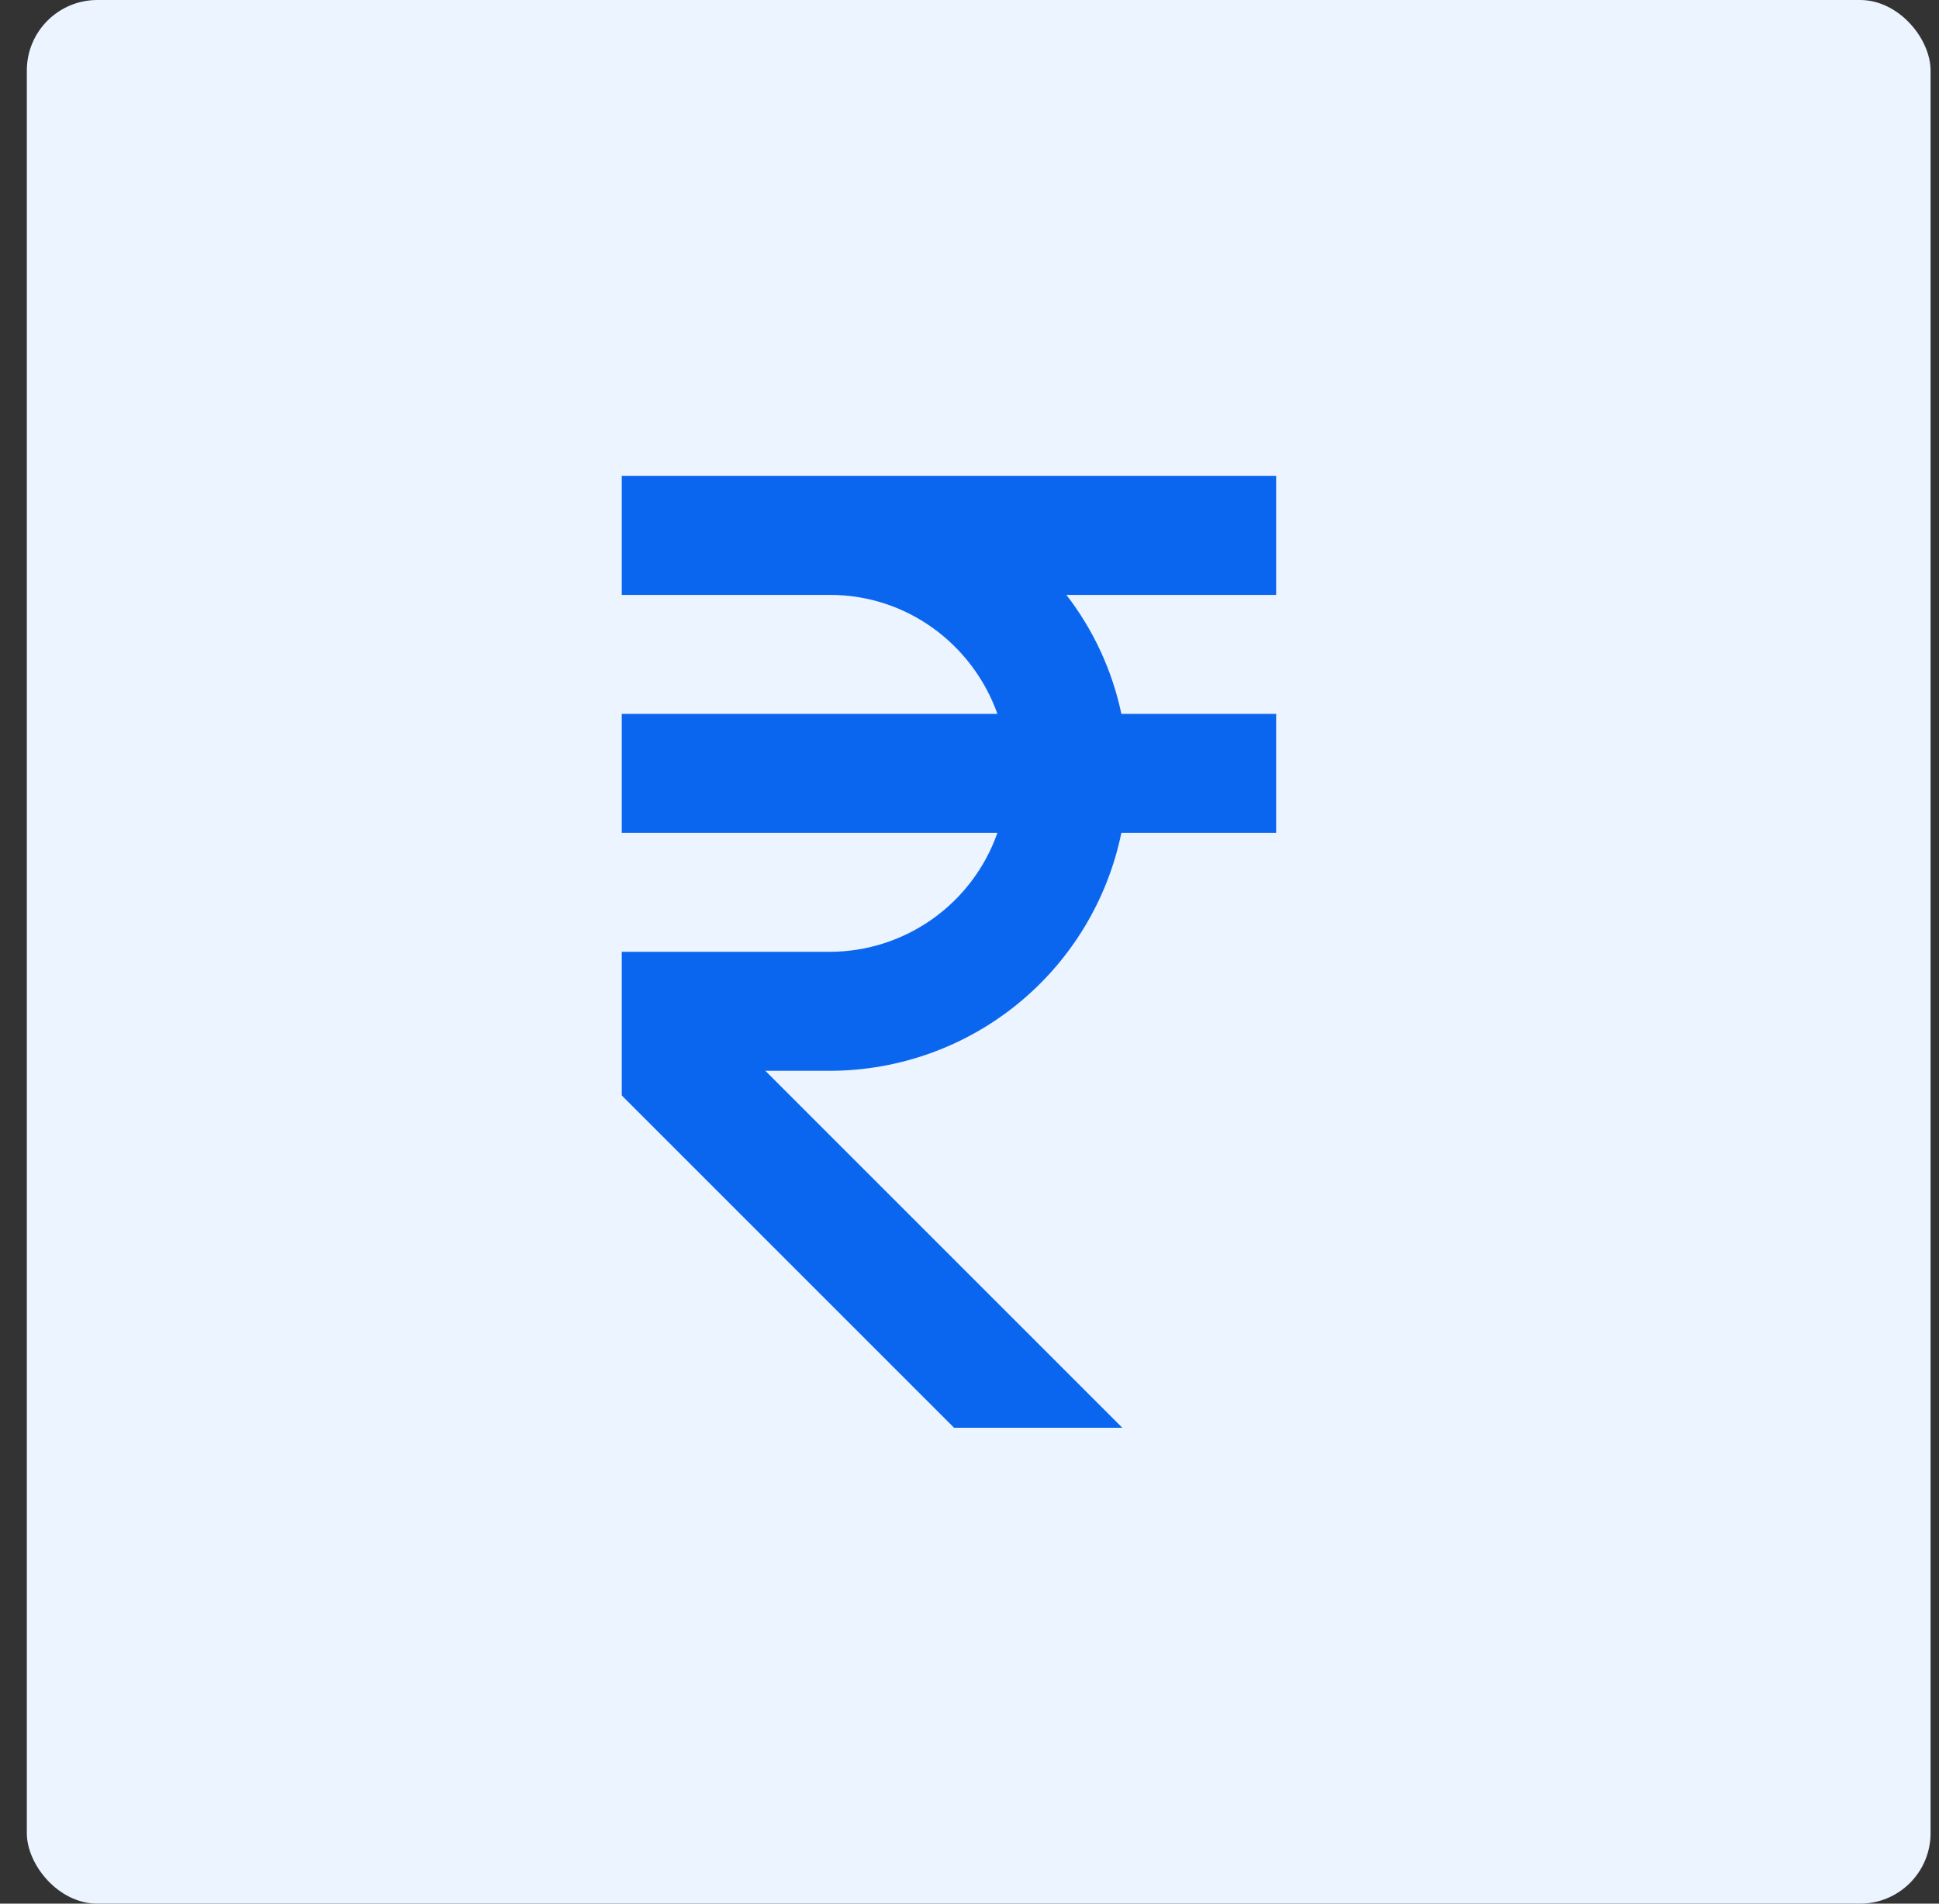
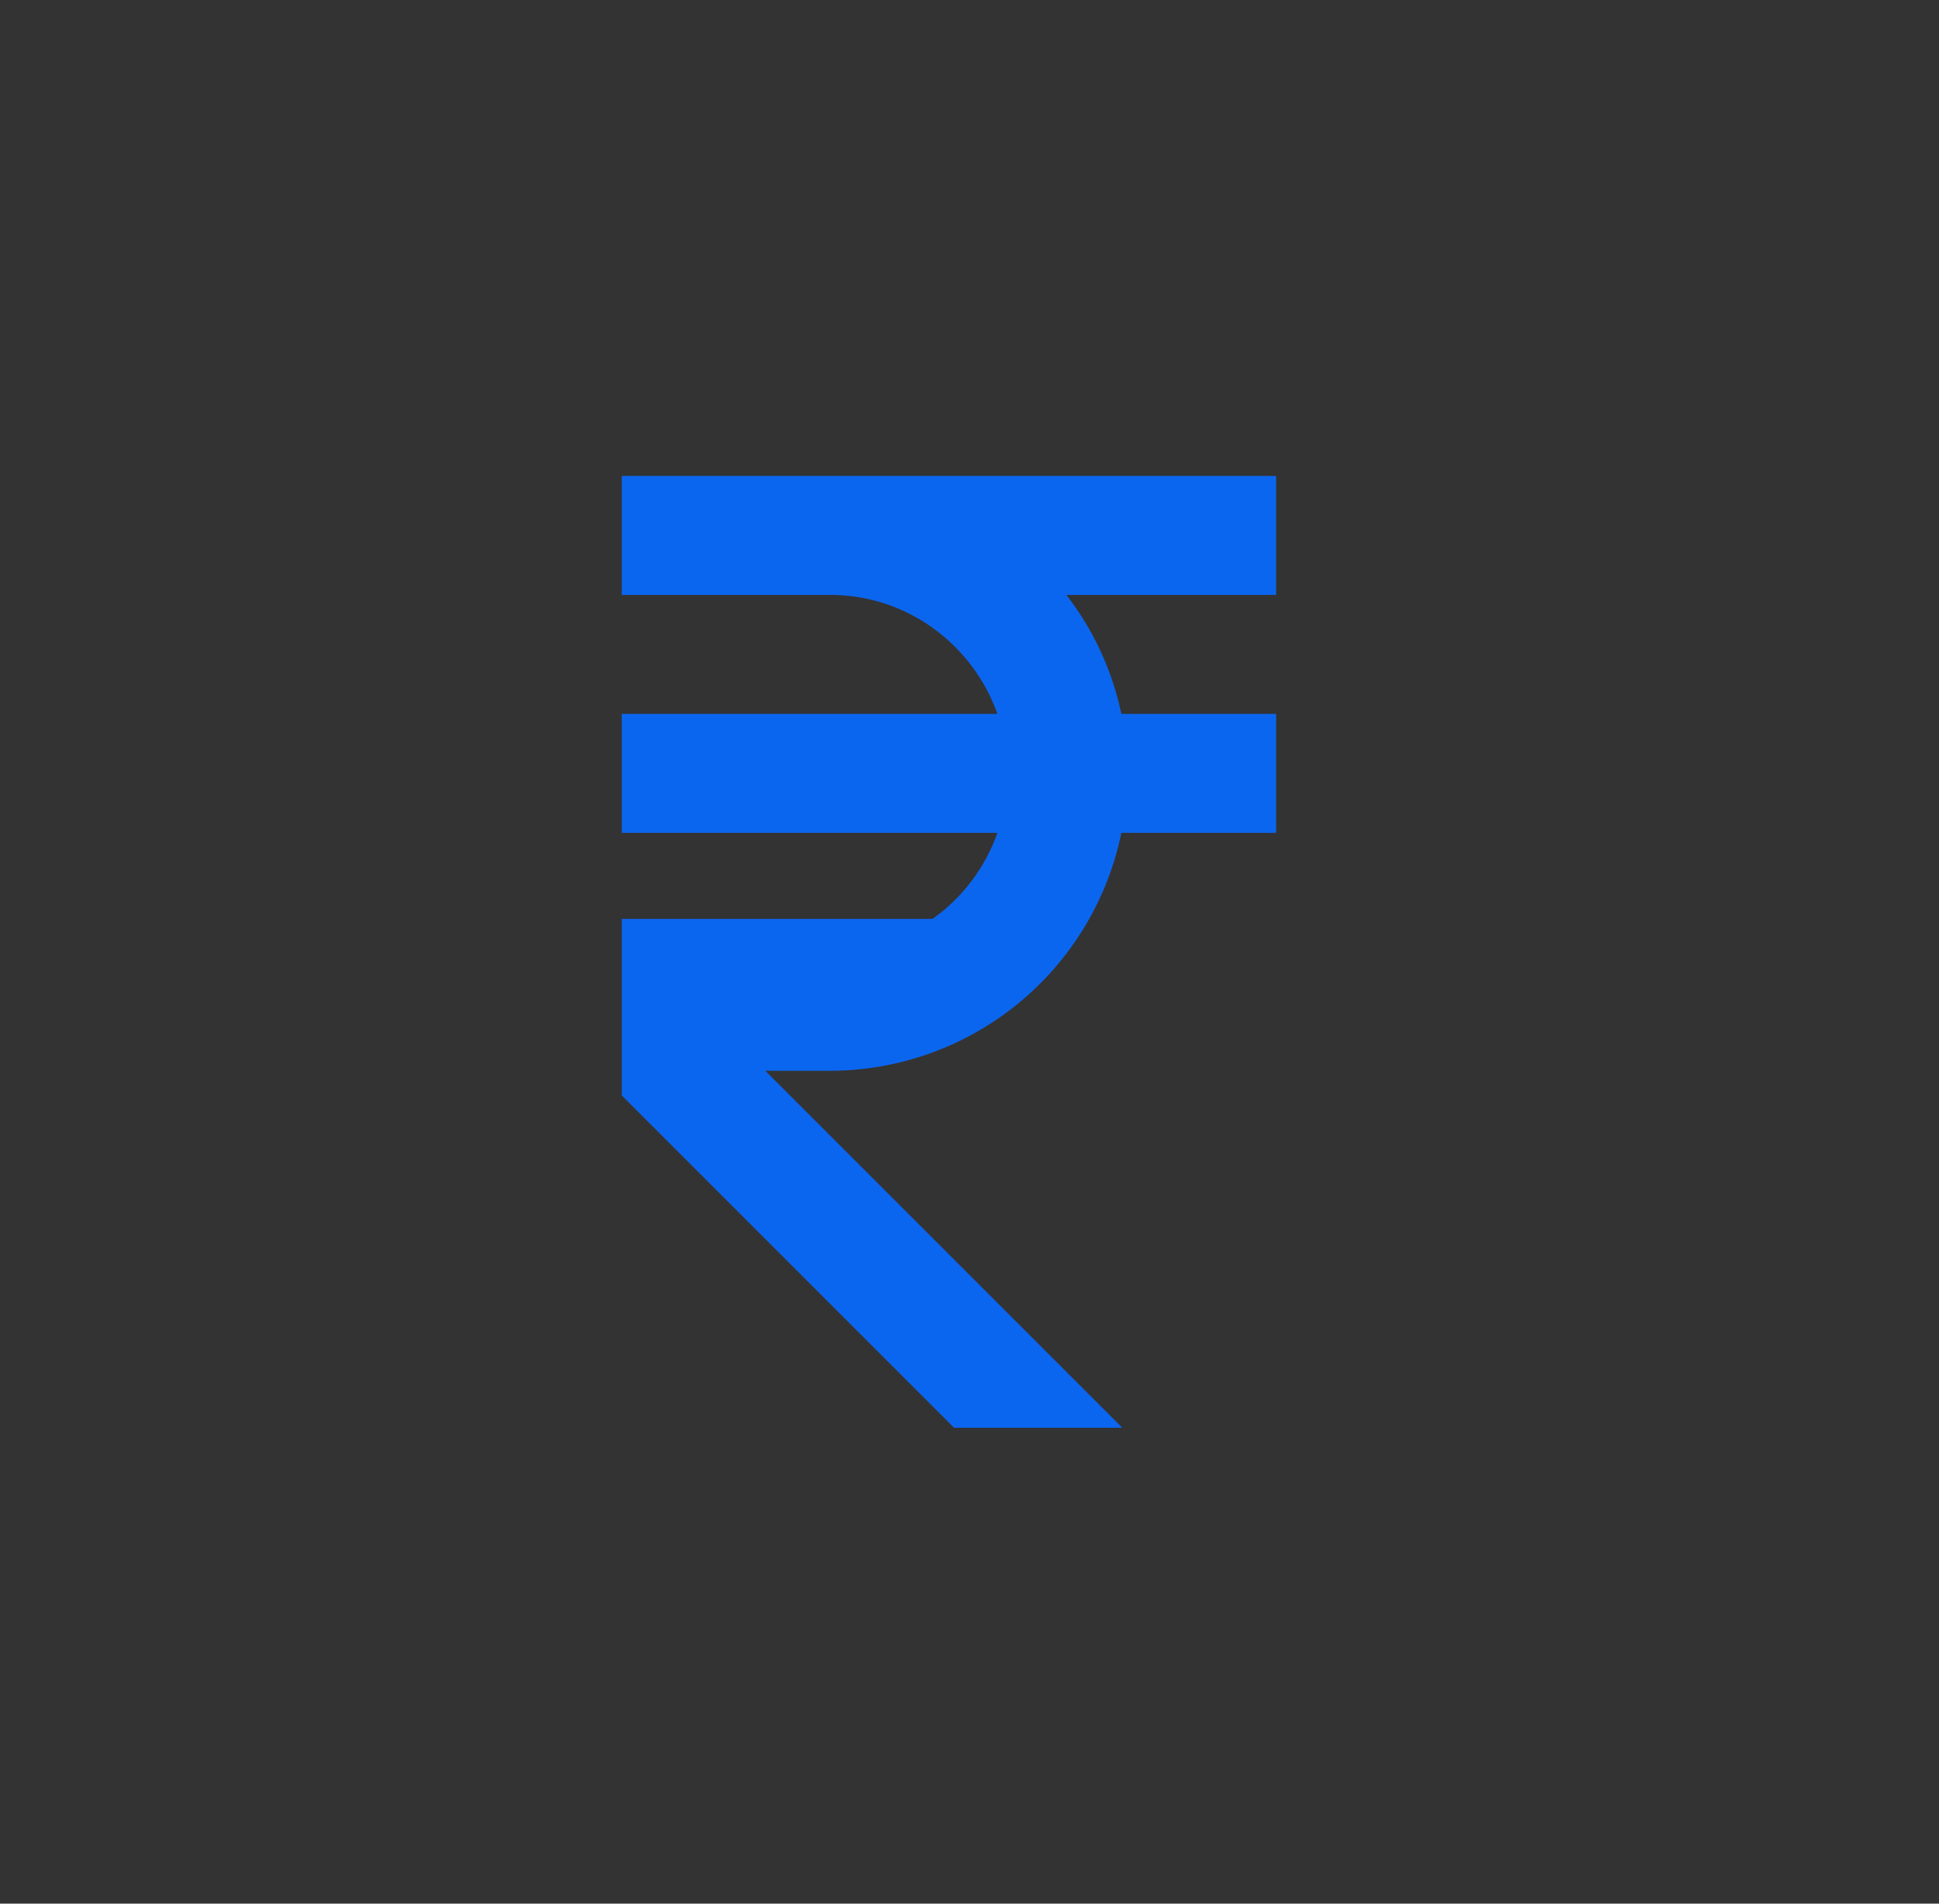
<svg xmlns="http://www.w3.org/2000/svg" width="55" height="54" viewBox="0 0 55 54" fill="none">
  <rect x="0" y="0" width="55" height="54" fill="#333333" stroke="none" />
-   <rect x="0.761" width="54" height="54" rx="2" fill="#EBF4FF" />
-   <path d="M36.198 16.875V13.5H17.636V16.875H23.542C25.739 16.875 27.594 18.289 28.292 20.25H17.636V23.625H28.292C27.946 24.609 27.303 25.462 26.453 26.066C25.602 26.671 24.585 26.997 23.542 27H17.636V31.074L27.062 40.5H31.834L21.709 30.375H23.542C25.486 30.372 27.37 29.7 28.875 28.47C30.381 27.24 31.416 25.529 31.808 23.625H36.198V20.25H31.808C31.549 19.022 31.016 17.868 30.248 16.875H36.198Z" fill="#0B66EF" />
+   <path d="M36.198 16.875V13.5H17.636V16.875H23.542C25.739 16.875 27.594 18.289 28.292 20.25H17.636V23.625H28.292C27.946 24.609 27.303 25.462 26.453 26.066H17.636V31.074L27.062 40.5H31.834L21.709 30.375H23.542C25.486 30.372 27.37 29.7 28.875 28.47C30.381 27.24 31.416 25.529 31.808 23.625H36.198V20.25H31.808C31.549 19.022 31.016 17.868 30.248 16.875H36.198Z" fill="#0B66EF" />
</svg>